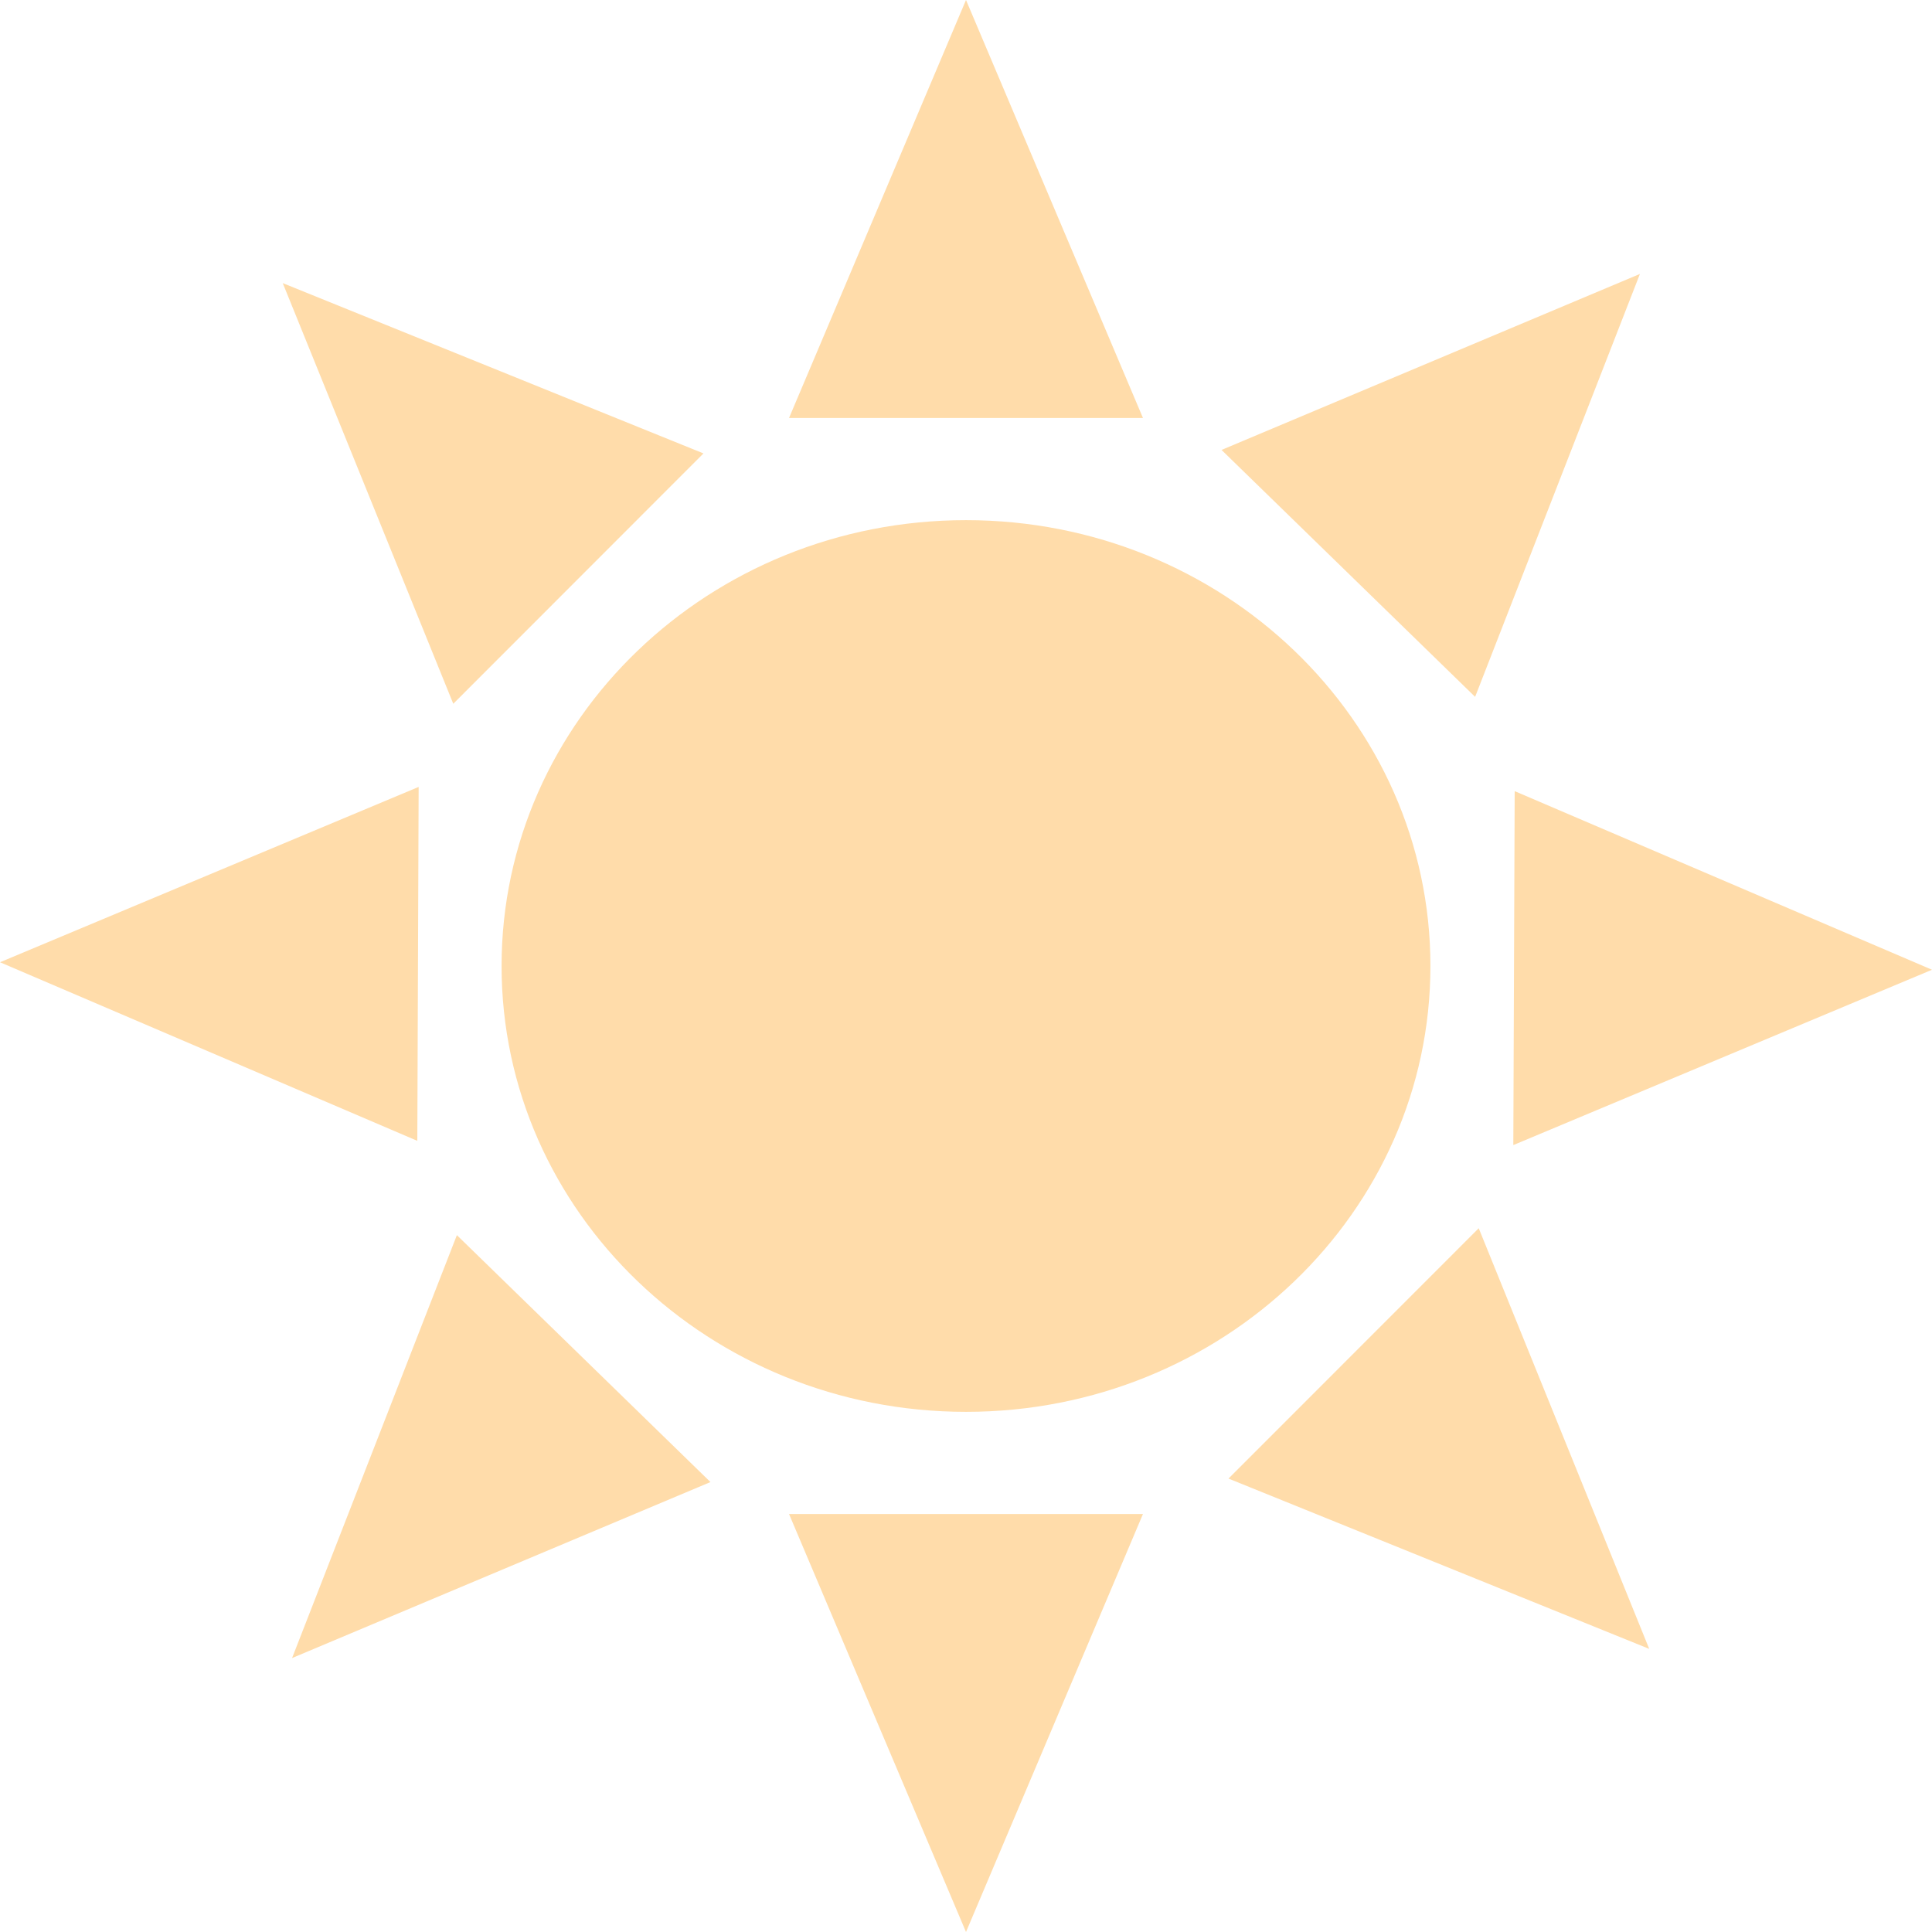
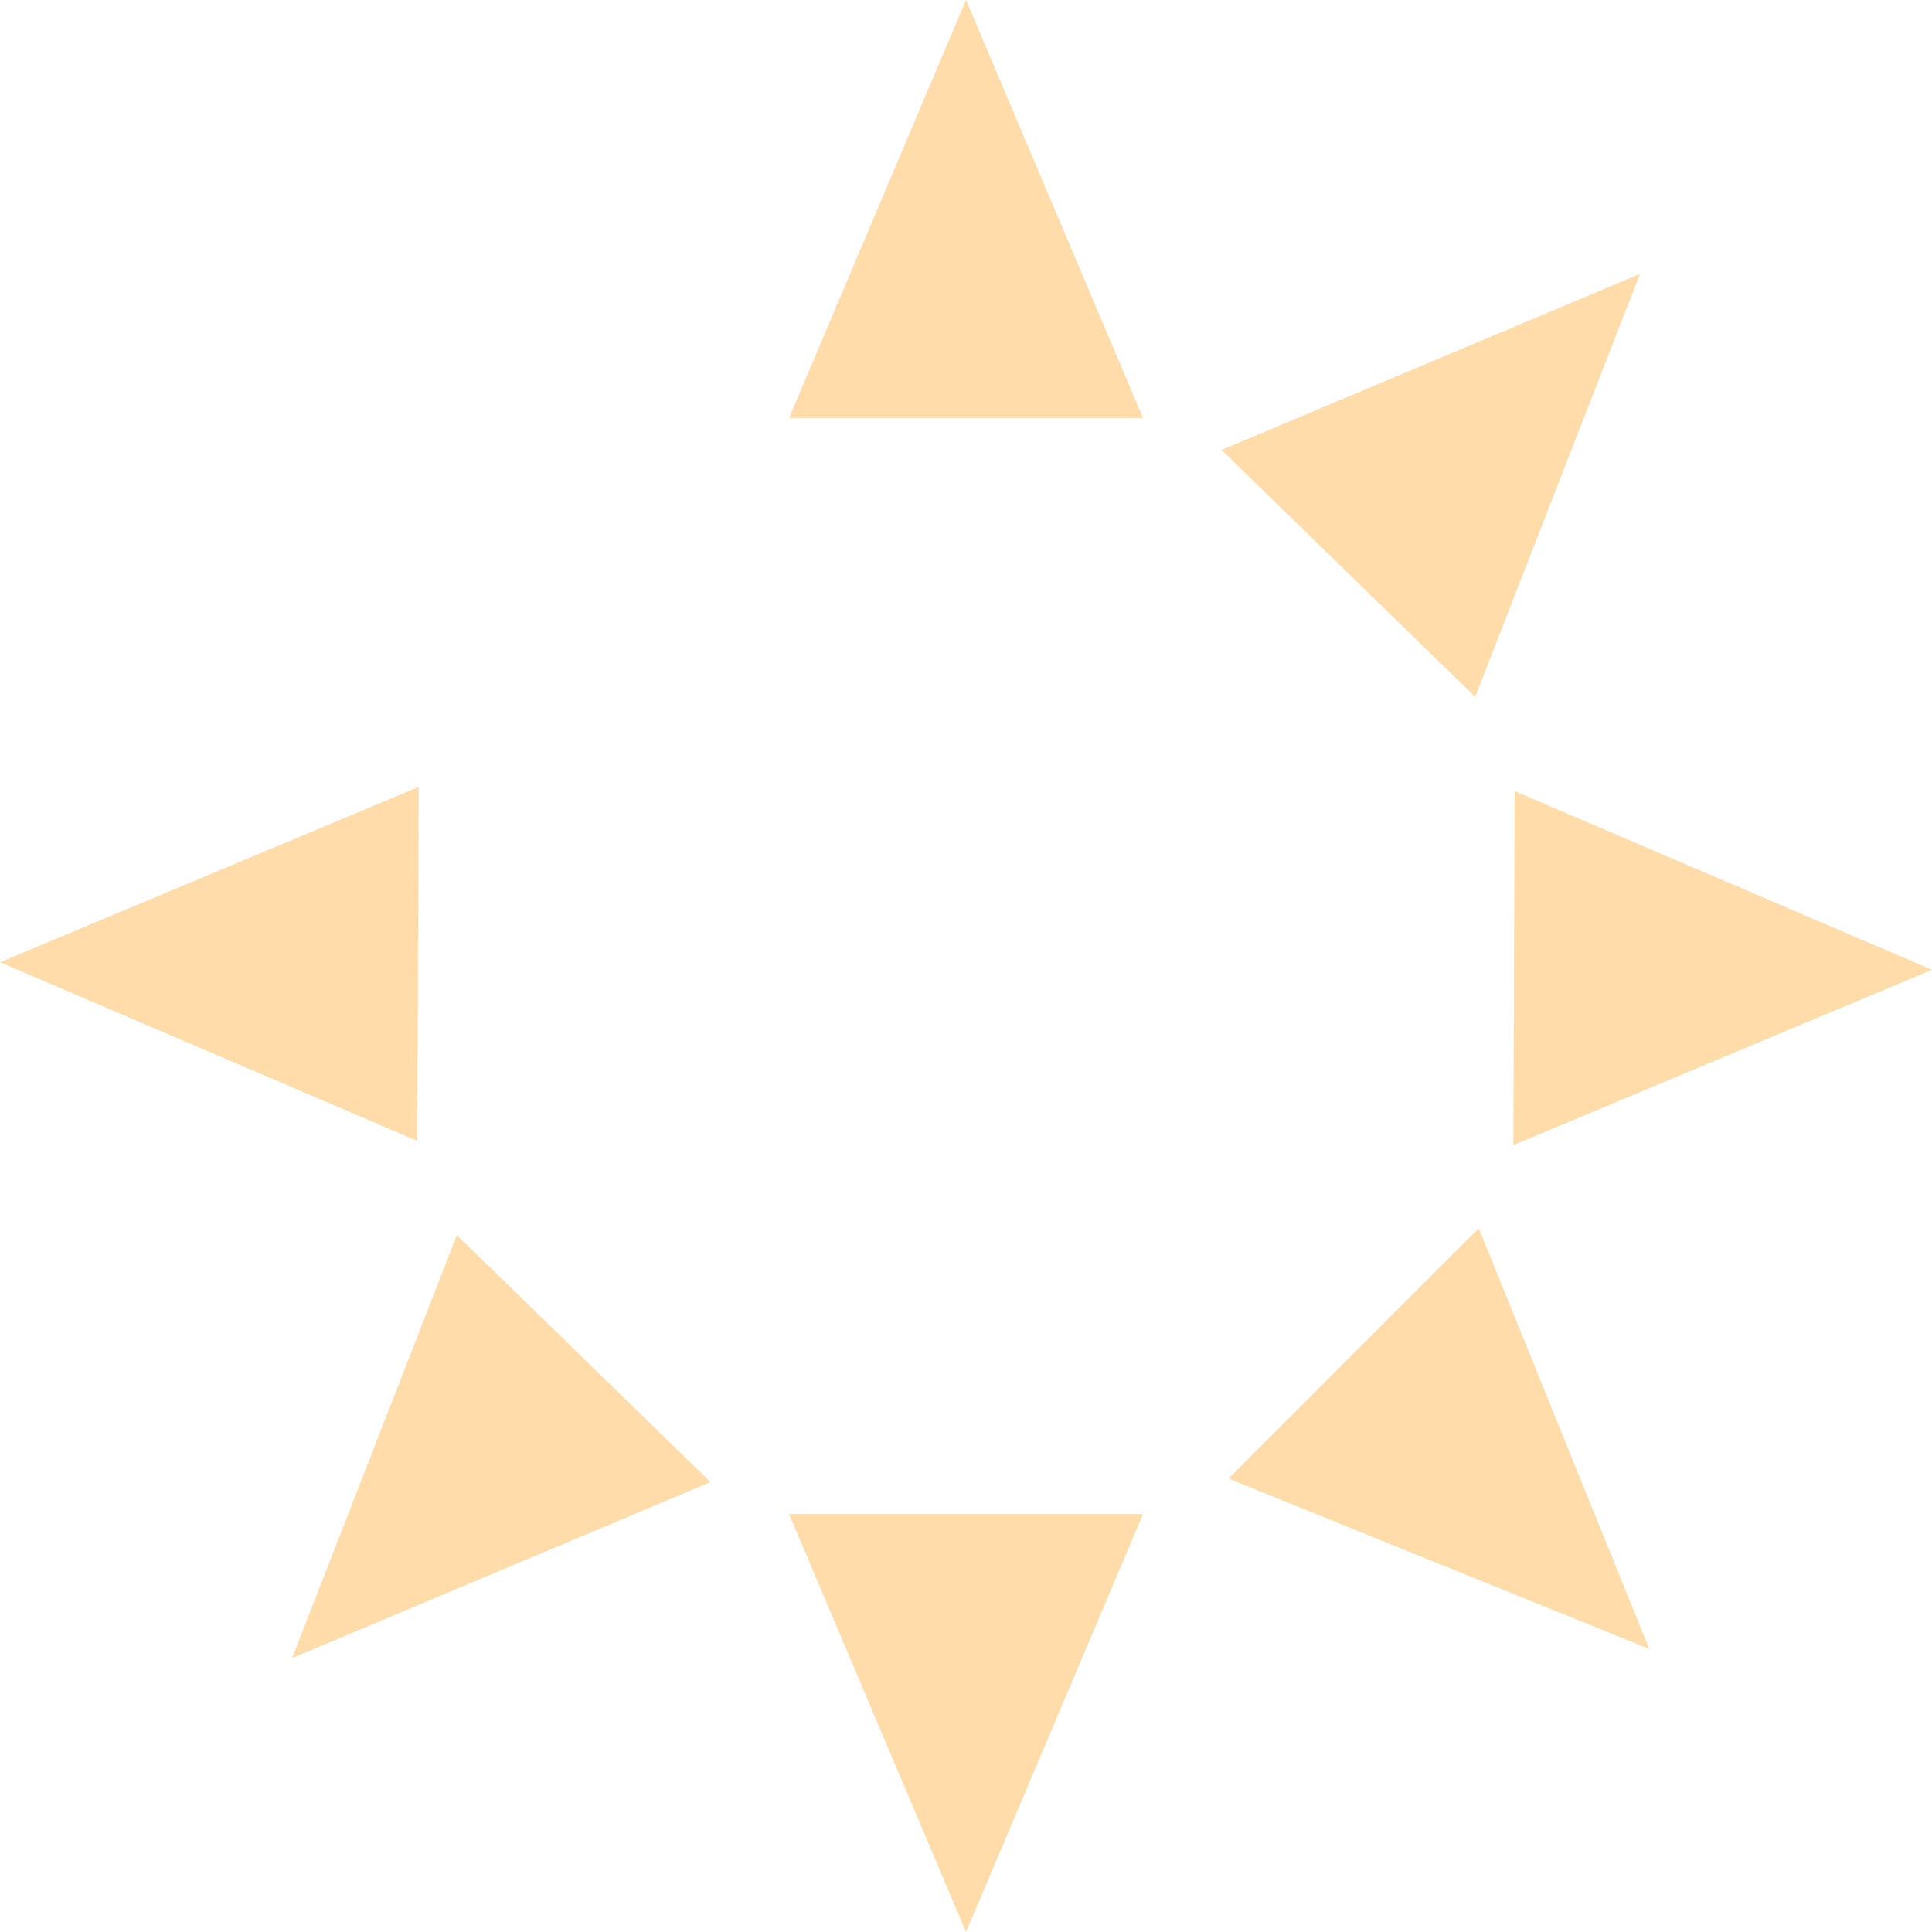
<svg xmlns="http://www.w3.org/2000/svg" width="52" height="52" viewBox="0 0 52 52" fill="none">
-   <path d="M38.5 26C38.5 19.373 32.903 14 26 14C19.096 14 13.5 19.373 13.5 26C13.5 32.627 19.096 38 26 38C32.903 38 38.5 32.627 38.5 26Z" fill="#FFDCAA" />
  <path d="M26 52L30.763 40.75H21.237L26 52Z" fill="#FFDCAA" />
  <path d="M26 0L30.763 11.25H21.237L26 0Z" fill="#FFDCAA" />
  <path d="M52 26.101L40.768 21.294L40.731 30.82L52 26.101Z" fill="#FFDCAA" />
  <path d="M0 25.899L11.268 21.18L11.232 30.706L0 25.899Z" fill="#FFDCAA" />
  <path d="M44.139 7.373L32.878 12.11L39.703 18.756L44.139 7.373Z" fill="#FFDCAA" />
  <path d="M7.861 44.627L12.297 33.244L19.122 39.89L7.861 44.627Z" fill="#FFDCAA" />
  <path d="M44.389 44.38L39.8 33.058L33.065 39.796L44.389 44.38Z" fill="#FFDCAA" />
-   <path d="M7.61 7.62L18.934 12.204L12.2 18.942L7.61 7.62Z" fill="#FFDCAA" />
</svg>